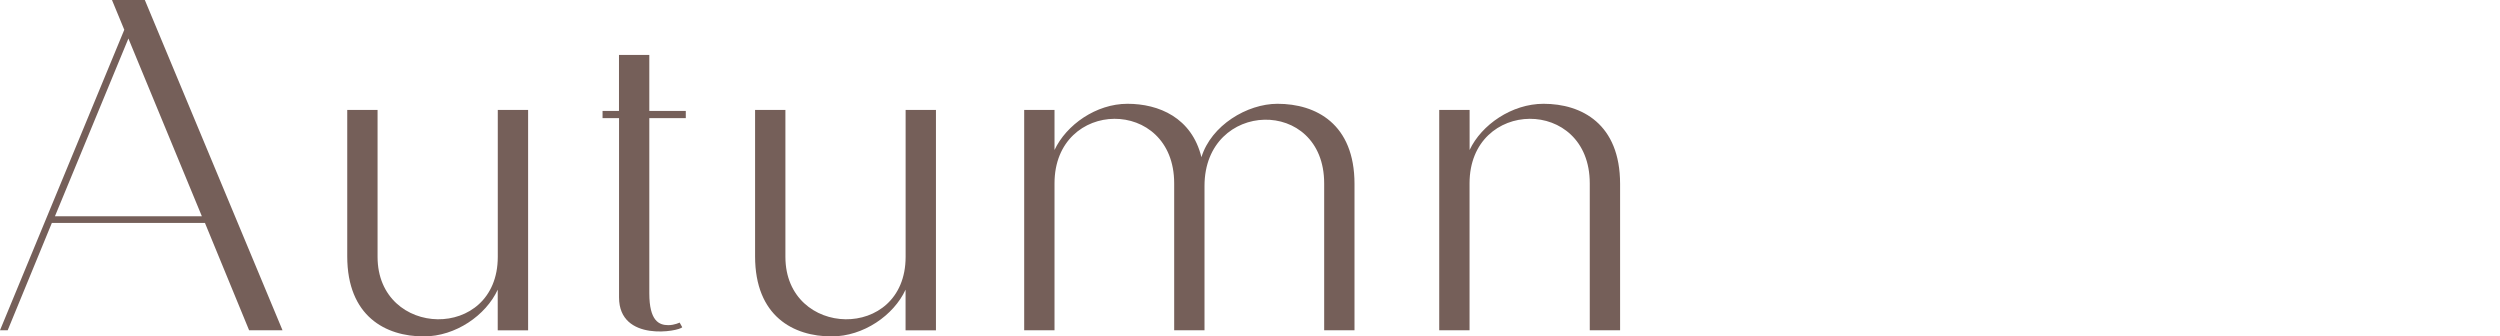
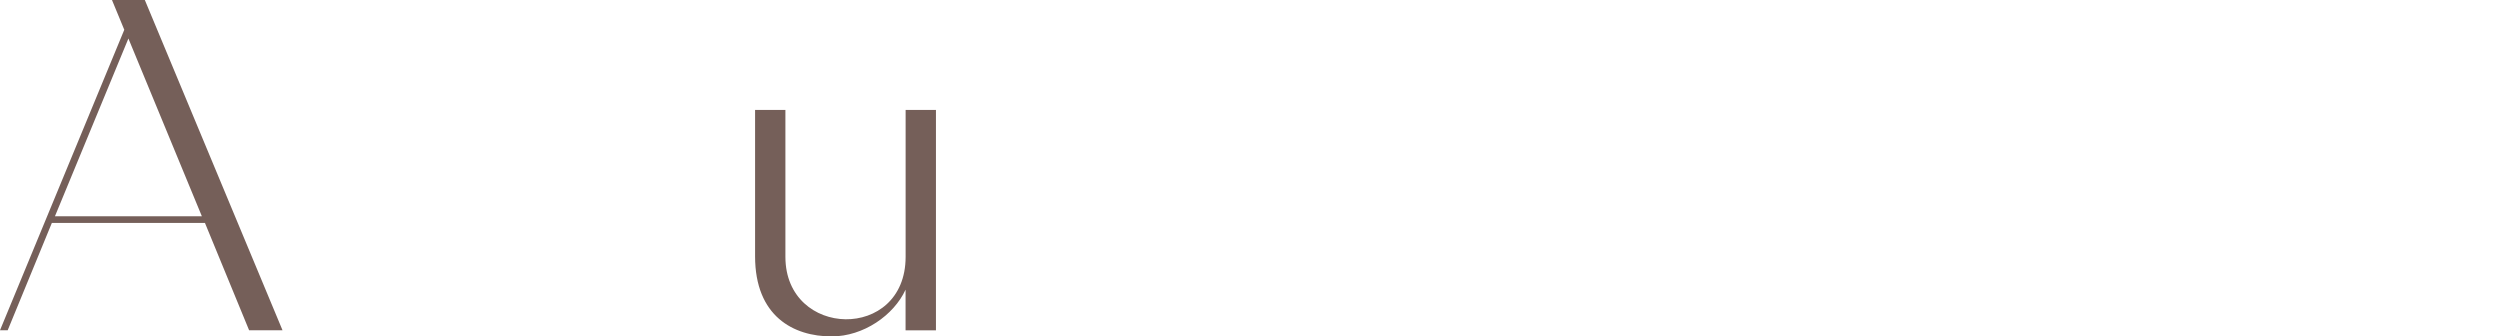
<svg xmlns="http://www.w3.org/2000/svg" id="_レイヤー_2" viewBox="0 0 455.02 61.24">
  <defs>
    <style>.cls-1{fill:none;}.cls-2{fill:#755f59;}</style>
  </defs>
  <g id="design">
    <path class="cls-2" d="M37.3,40.57H9.44L1.4,60.11H0L22.62,5.42l-2.24-5.42h5.98l25.06,60.11h-6.08l-8.04-19.54ZM36.74,39.36L23.37,7.01l-13.37,32.35h26.74Z" />
-     <path class="cls-2" d="M90.59,60.11v-7.39c-2.15,4.67-7.67,8.51-13.46,8.51-6.92,0-13.93-3.65-13.93-14.58v-26.64h5.52v26.74c0,14.86,21.88,15.43,21.88,0v-26.74h5.52v40.11h-5.52Z" />
-     <path class="cls-2" d="M109.67,21.5v-1.31h2.99v-10.19h5.52v10.19h6.64v1.31h-6.64v31.88c0,5.05,1.78,5.8,3.46,5.8,1.12,0,2.06-.47,2.06-.47l.47.84c-.47.75-11.5,2.8-11.5-5.42V21.5h-2.99Z" />
    <path class="cls-2" d="M164.82,60.11v-7.39c-2.15,4.67-7.67,8.51-13.46,8.51-6.92,0-13.93-3.65-13.93-14.58v-26.64h5.52v26.74c0,14.86,21.88,15.43,21.88,0v-26.74h5.52v40.11h-5.52Z" />
-     <path class="cls-2" d="M246.53,33.47v26.64h-5.52v-26.74c0-15.8-21.78-15.24-21.78.47v26.27h-5.52v-26.74c0-15.8-21.78-15.52-21.78,0v26.74h-5.52V20.01h5.52v7.29c2.15-4.58,7.57-8.41,13.28-8.41s11.69,2.52,13.46,9.72c1.78-5.8,8.32-9.72,13.84-9.72,7.01,0,14.02,3.65,14.02,14.58Z" />
-     <path class="cls-2" d="M267.48,20.01v7.29c2.15-4.58,7.67-8.41,13.46-8.41,6.92,0,13.93,3.65,13.93,14.58v26.64h-5.52v-26.74c0-15.8-21.88-15.52-21.88,0v26.74h-5.52V20.01h5.52Z" />
-     <rect class="cls-1" y="23.19" width="455.02" height="24.07" />
  </g>
</svg>